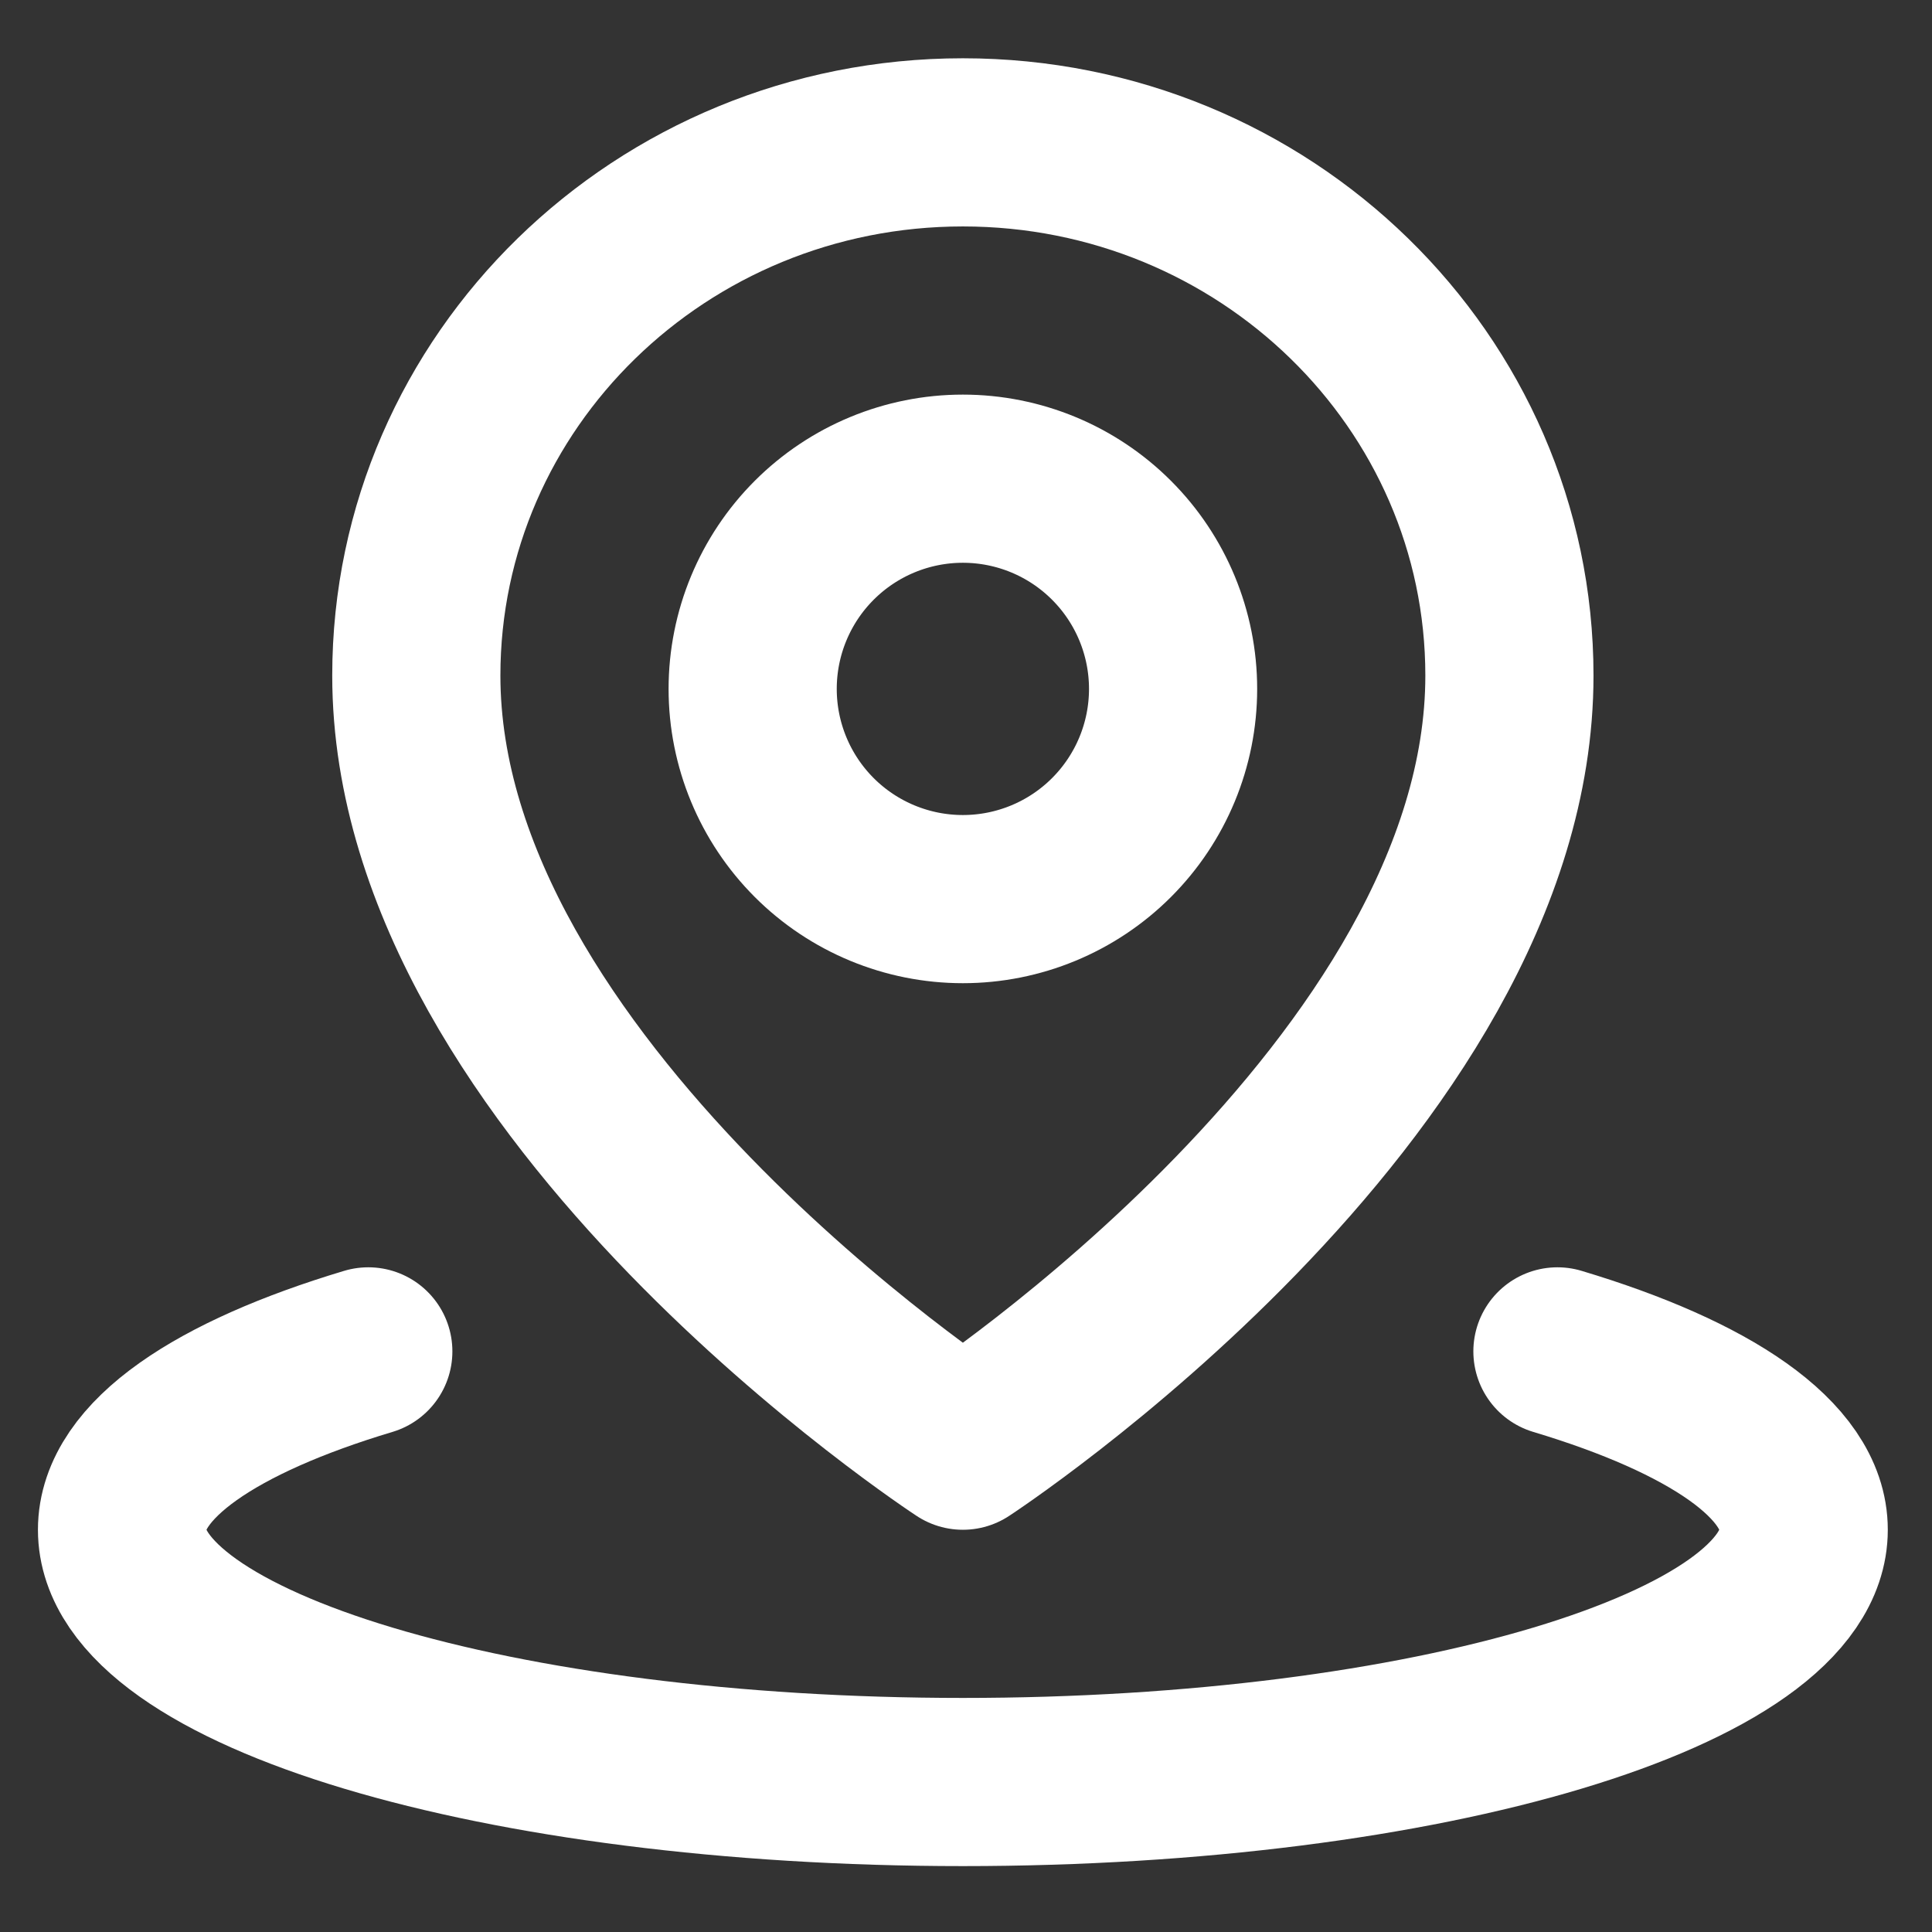
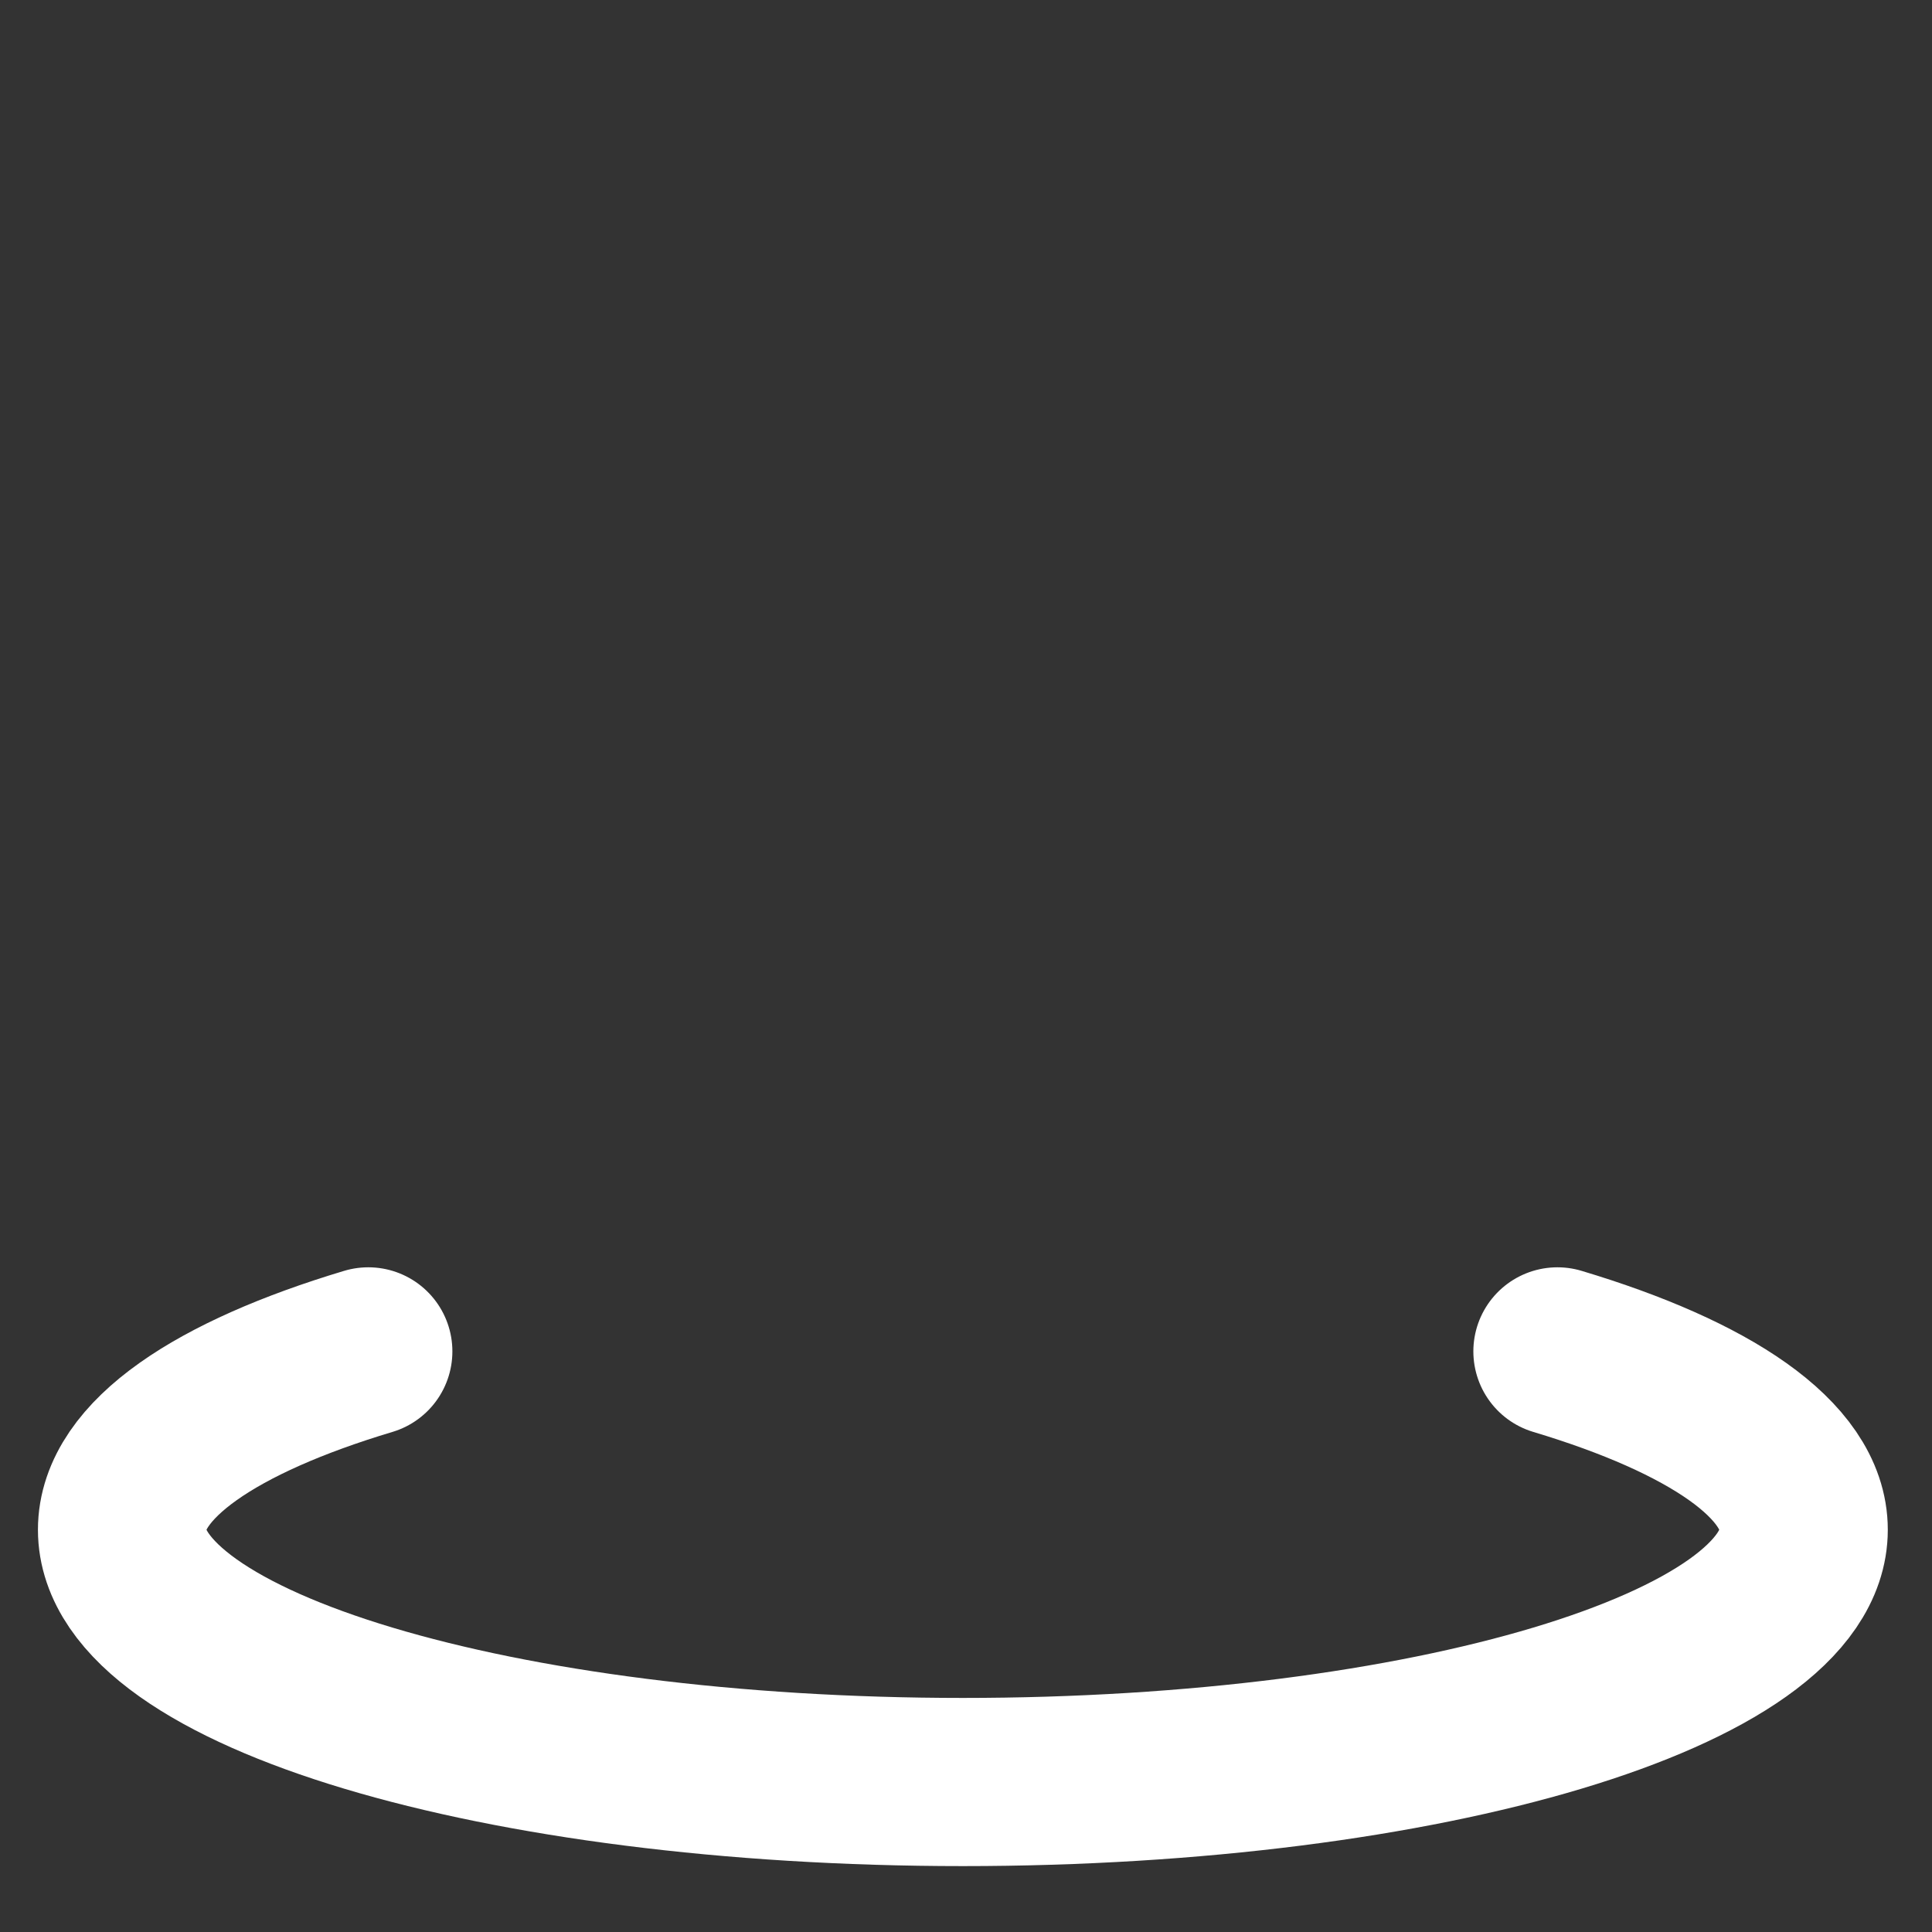
<svg xmlns="http://www.w3.org/2000/svg" width="95" height="95" viewBox="0 0 95 95" fill="none">
  <rect x="0" y="0" width="95" height="95" fill="#333333" stroke="none" />
  <path d="M18.11 66.45C10.627 68.695 6 71.796 6 75.221C6 82.072 24.511 87.625 47.346 87.625C70.182 87.625 88.692 82.072 88.692 75.221C88.692 71.796 84.064 68.695 76.582 66.45" stroke="white" stroke-width="8.269" stroke-linecap="round" stroke-linejoin="round" />
-   <path d="M47.346 71.087C47.346 71.087 74.221 53.523 74.221 33.218C74.221 18.738 62.19 7 47.346 7C32.503 7 20.471 18.738 20.471 33.218C20.471 53.523 47.346 71.087 47.346 71.087Z" stroke="white" stroke-width="8.269" stroke-linejoin="round" />
-   <path d="M47.346 44.211C50.088 44.211 52.717 43.122 54.655 41.184C56.594 39.245 57.683 36.616 57.683 33.875C57.683 31.133 56.594 28.504 54.655 26.566C52.717 24.627 50.088 23.538 47.346 23.538C44.605 23.538 41.976 24.627 40.037 26.566C38.099 28.504 37.01 31.133 37.01 33.875C37.01 36.616 38.099 39.245 40.037 41.184C41.976 43.122 44.605 44.211 47.346 44.211Z" stroke="white" stroke-width="8.269" stroke-linejoin="round" />
</svg>